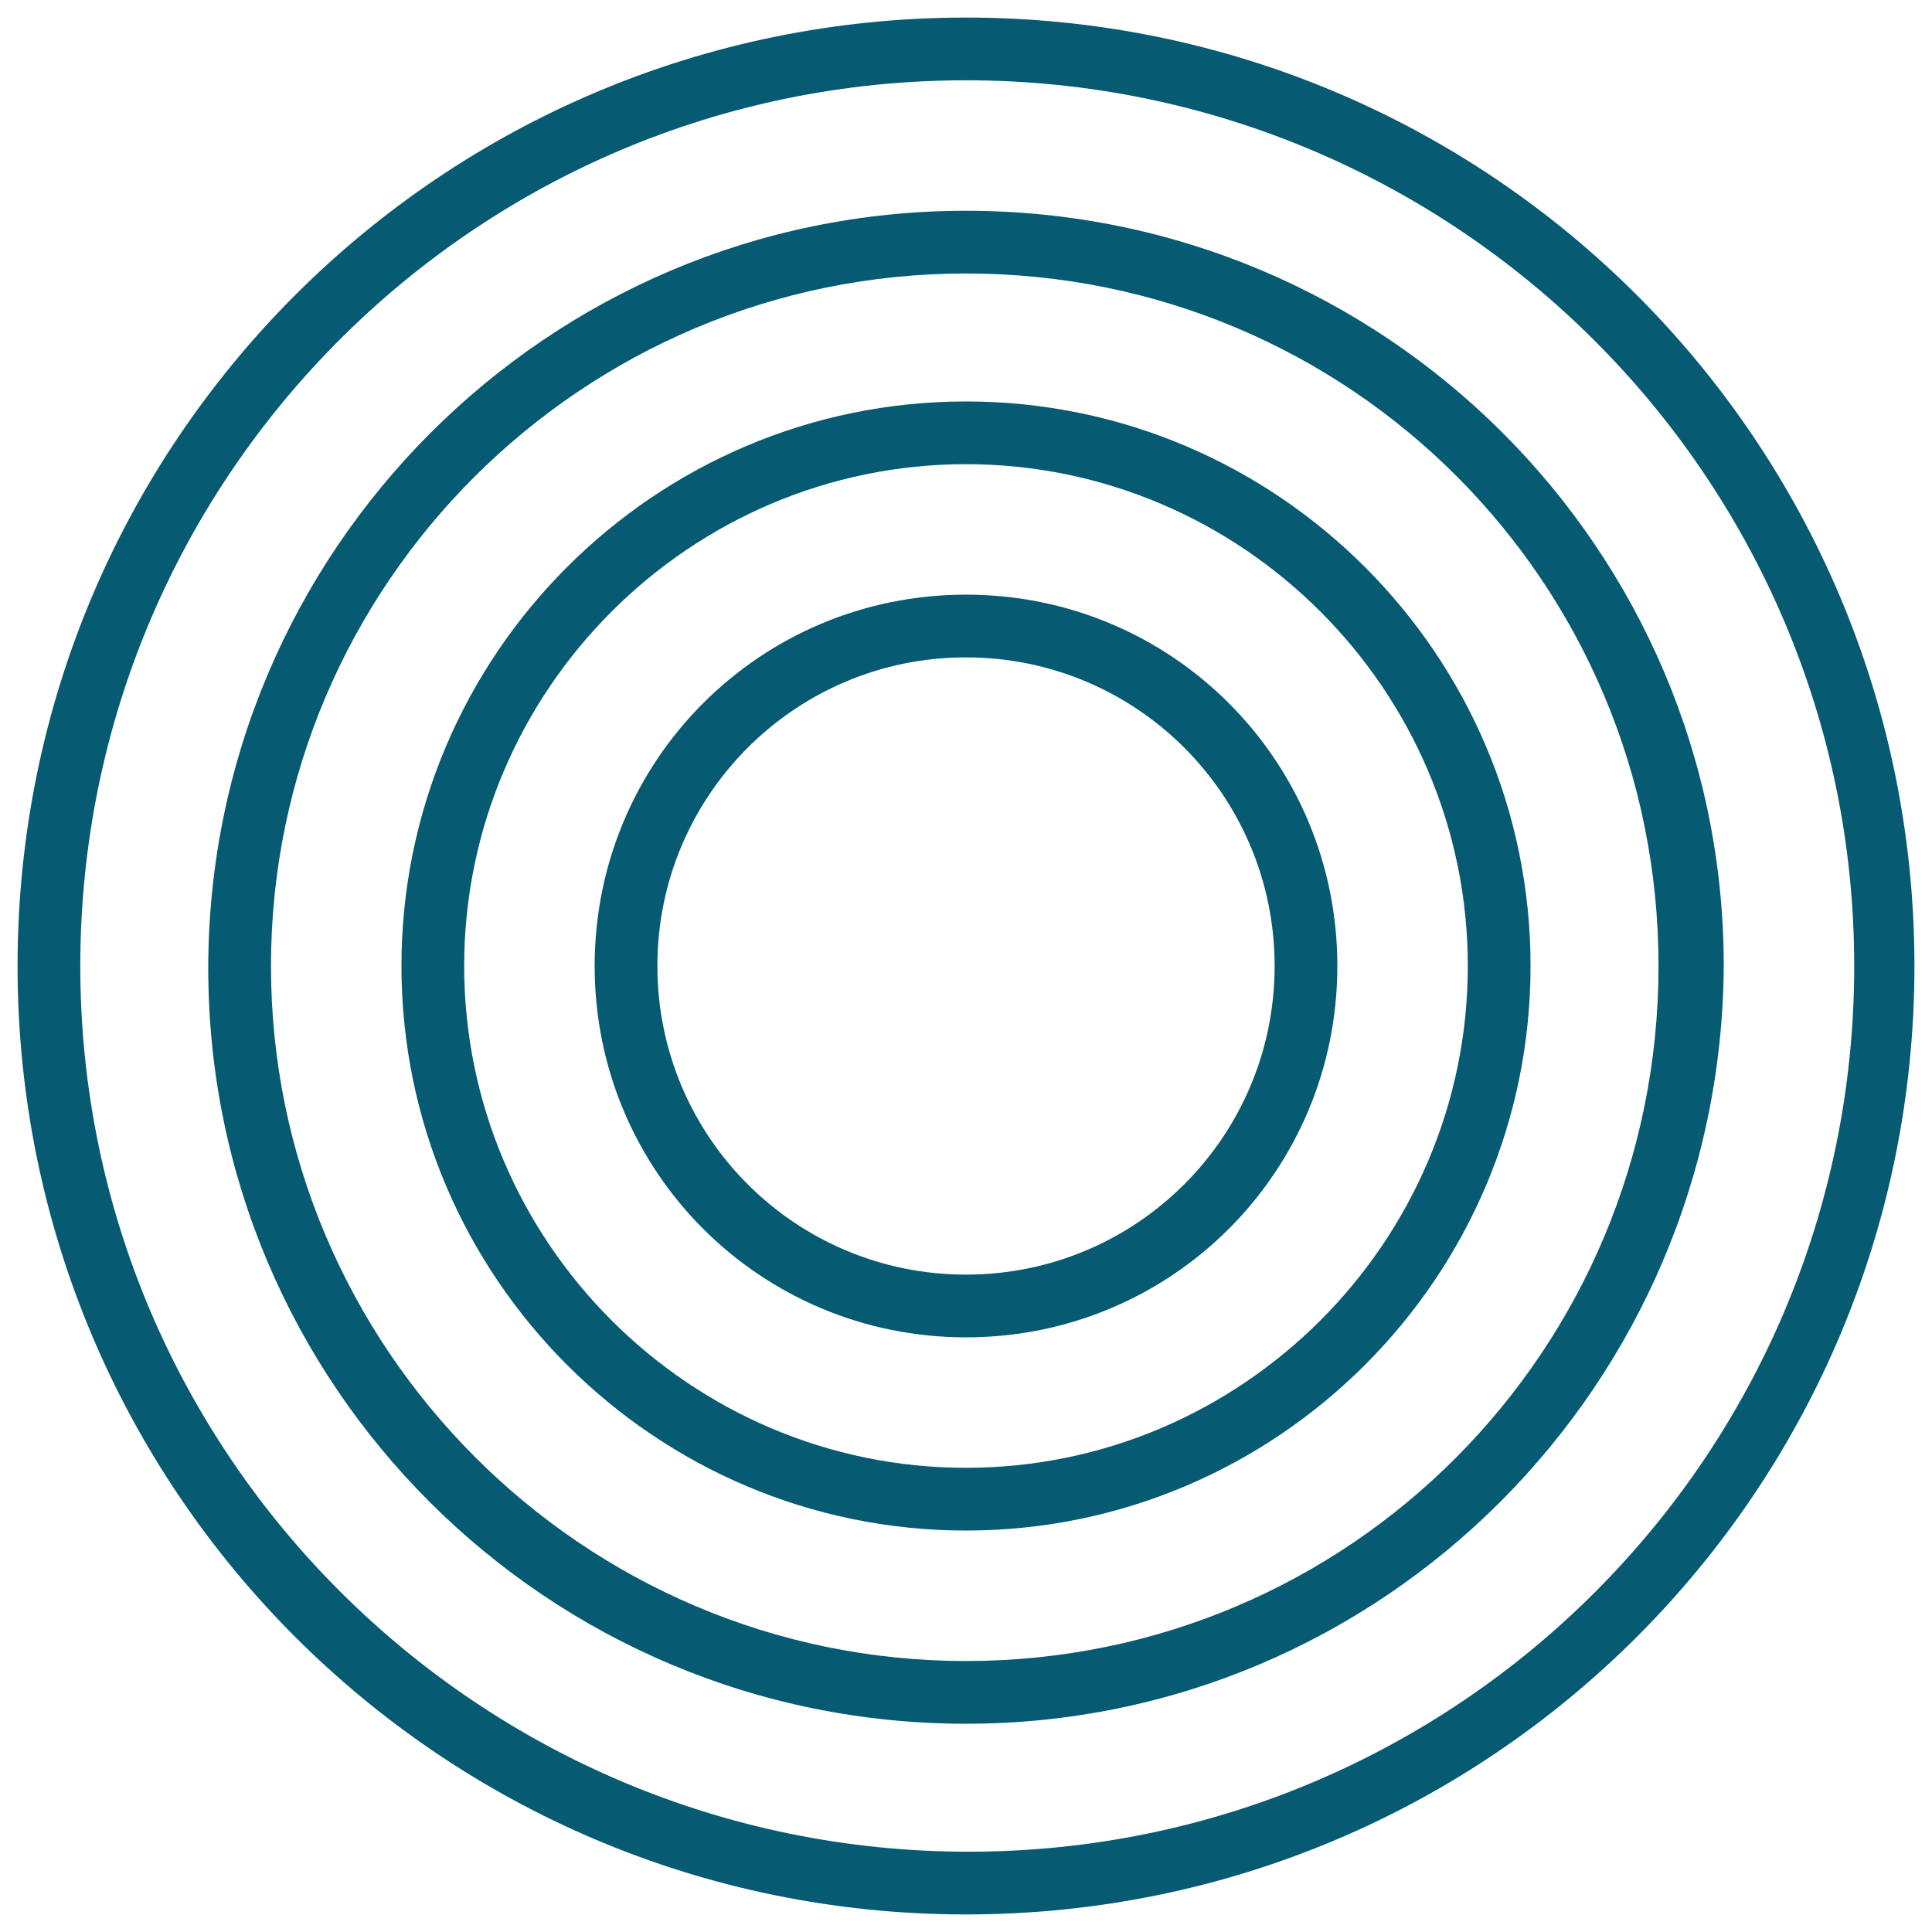
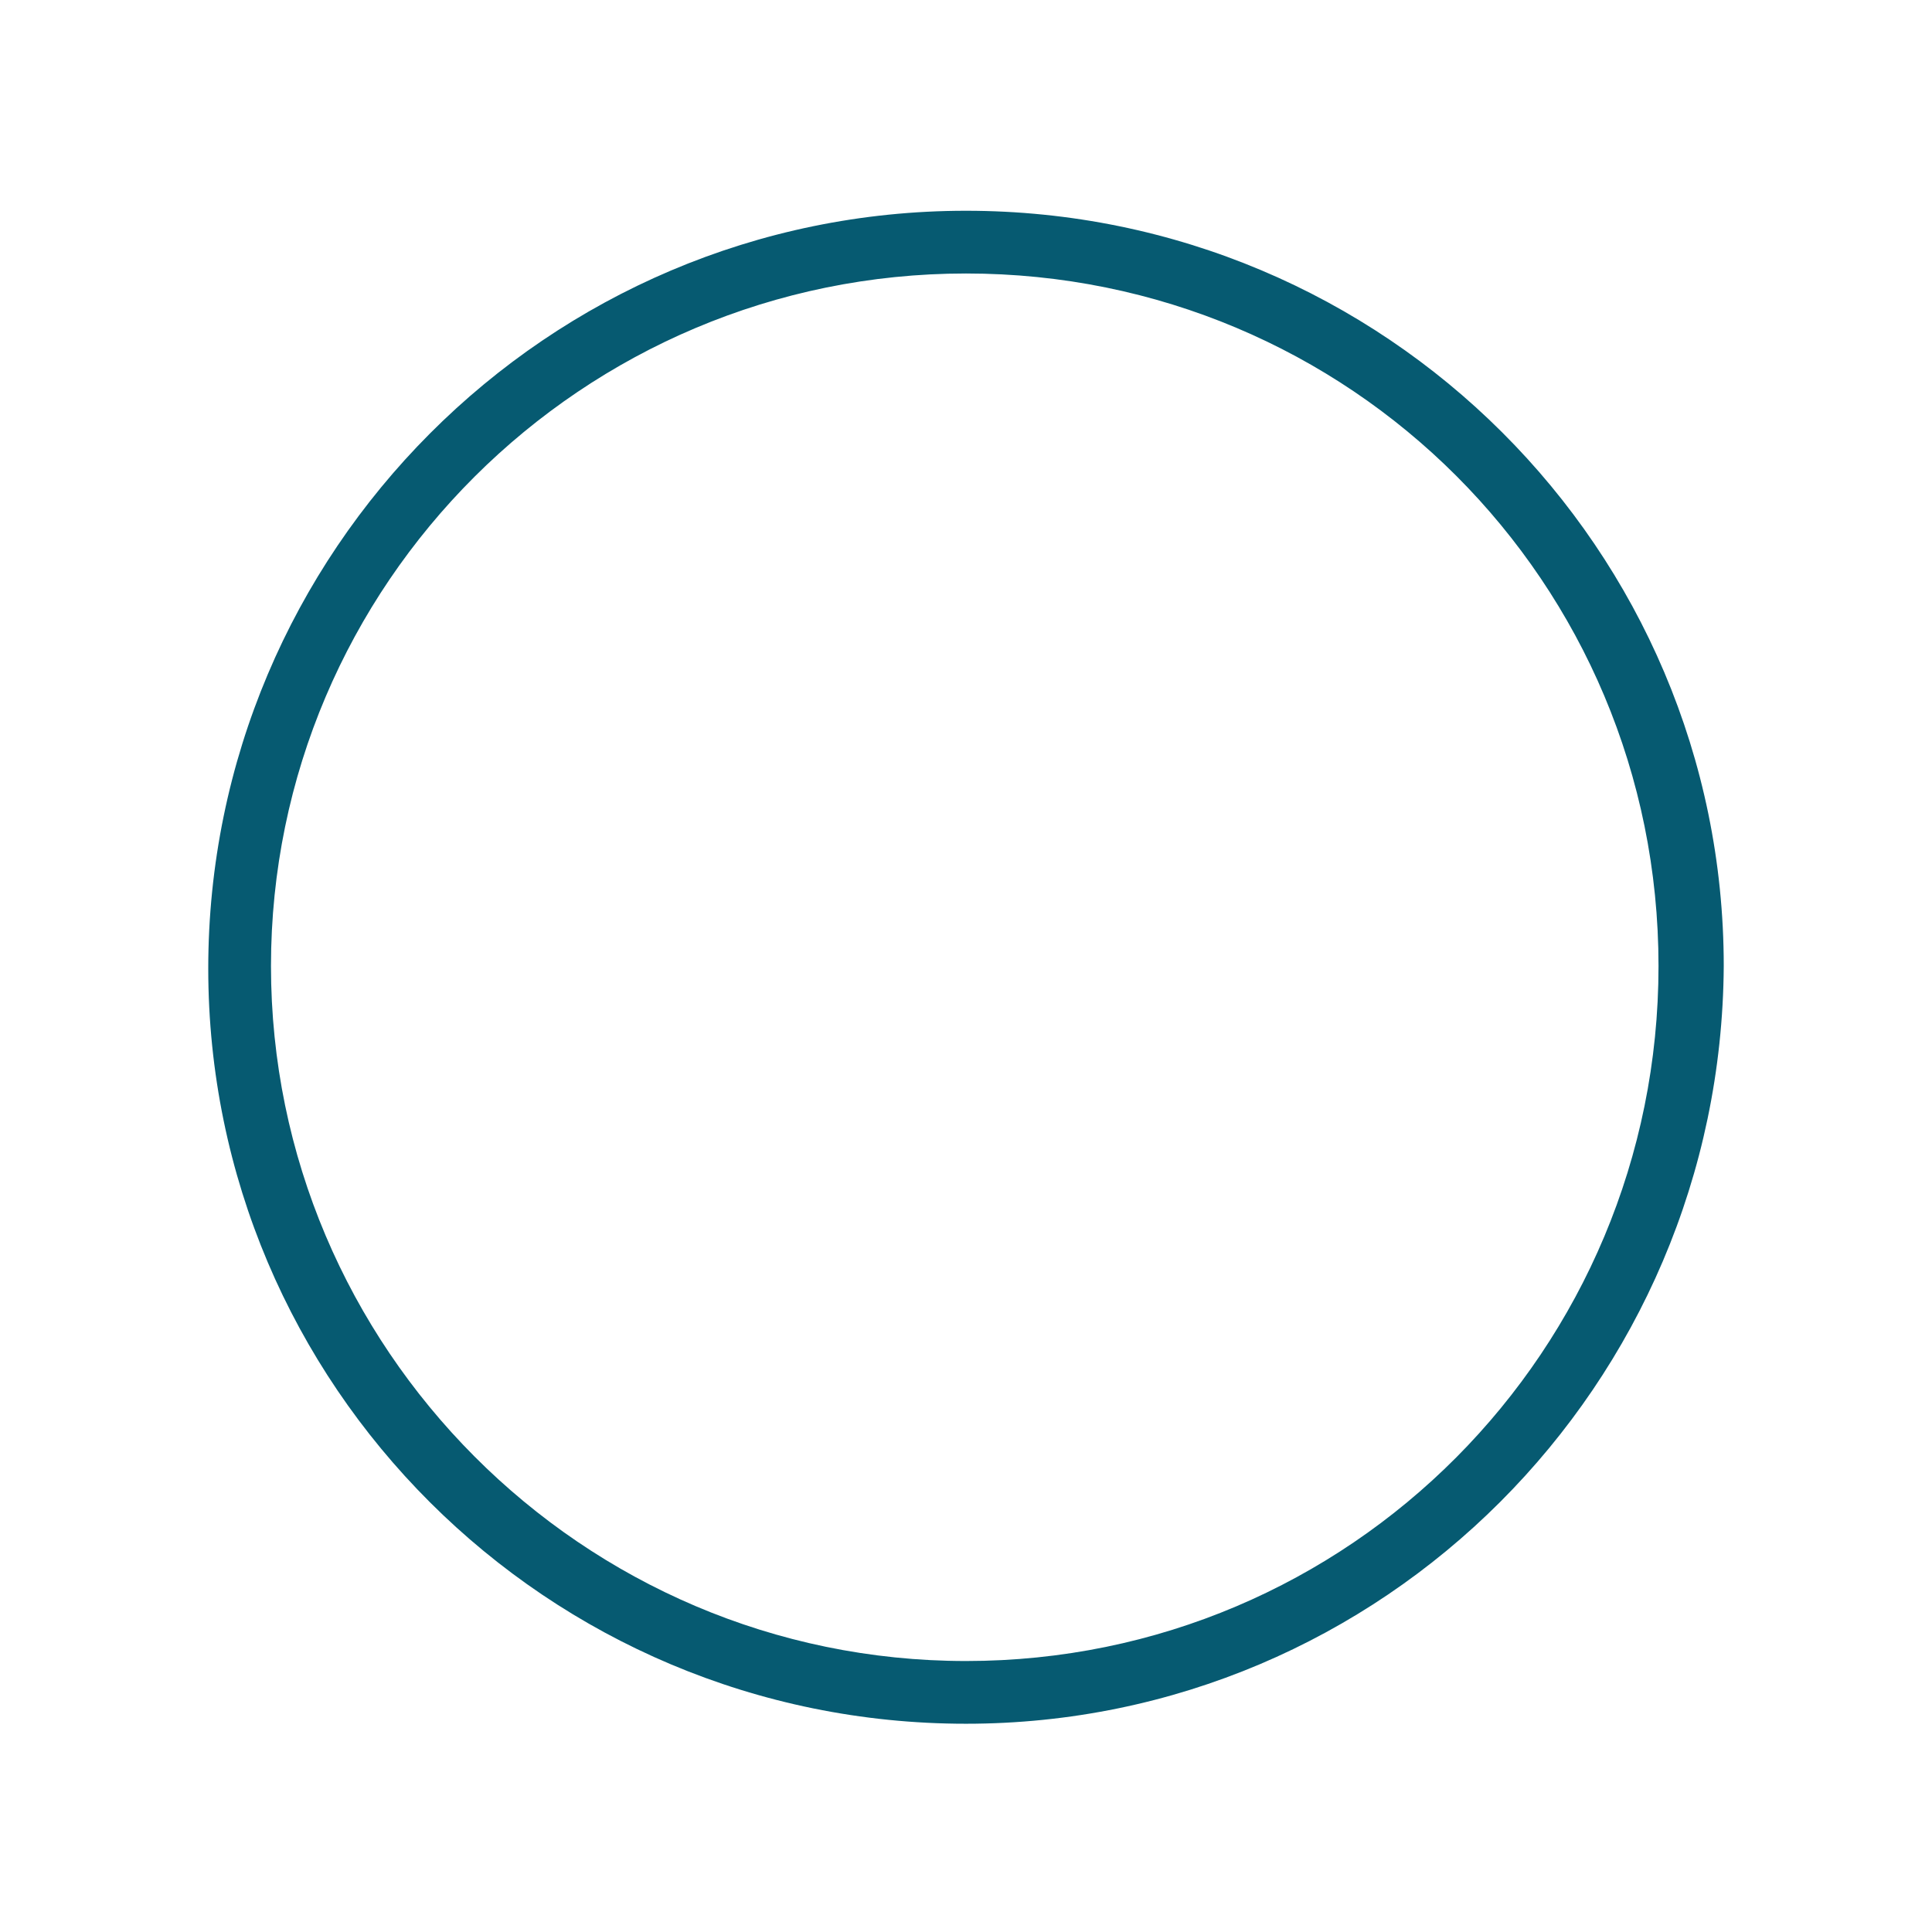
<svg xmlns="http://www.w3.org/2000/svg" version="1.1" id="Layer_1" x="0px" y="0px" viewBox="0 0 77 77" style="enable-background:new 0 0 77 77;" xml:space="preserve">
  <style type="text/css">
	.st0{fill:#065A71;}
</style>
  <g>
-     <path class="st0" d="M38.5,53.3c-8.2,0-14.8-6.6-14.8-14.8s6.6-14.8,14.8-14.8c8.2,0,14.8,6.6,14.8,14.8   C53.3,46.7,46.7,53.3,38.5,53.3z M38.5,26.2c-6.8,0-12.3,5.5-12.3,12.3s5.5,12.3,12.3,12.3c6.8,0,12.3-5.5,12.3-12.3   C50.8,31.7,45.3,26.2,38.5,26.2z" />
-     <path class="st0" d="M38.5,61C26.1,61,16,50.9,16,38.5C16,26.1,26.1,16,38.5,16C50.9,16,61,26.1,61,38.5c0,0,0,0,0,0   C61,50.9,50.9,61,38.5,61z M38.5,18.5c-11,0-20,9-20,20s9,20,20,20s20-9,20-20S49.5,18.5,38.5,18.5z" />
    <path class="st0" d="M38.5,68.7c-16.7,0-30.2-13.5-30.2-30.1S21.8,8.4,38.5,8.4s30.2,13.5,30.2,30.1v0   C68.6,55.2,55.1,68.7,38.5,68.7z M38.5,10.9c-15.3,0-27.7,12.4-27.7,27.6s12.4,27.7,27.7,27.7s27.6-12.4,27.6-27.7c0,0,0,0,0,0   C66.1,23.2,53.8,10.9,38.5,10.9L38.5,10.9z" />
-     <path class="st0" d="M38.5,76.3c-20.9,0-37.8-16.9-37.8-37.8S17.6,0.7,38.5,0.7s37.8,16.9,37.8,37.8C76.3,59.4,59.4,76.3,38.5,76.3   z M38.5,3.2C19,3.2,3.2,19,3.2,38.5c0,19.5,15.9,35.3,35.4,35.3c19.5,0,35.3-15.8,35.3-35.3C73.9,19,58,3.2,38.5,3.2z" />
  </g>
  <g>
</g>
  <g>
</g>
  <g>
</g>
  <g>
</g>
  <g>
</g>
  <g>
</g>
</svg>